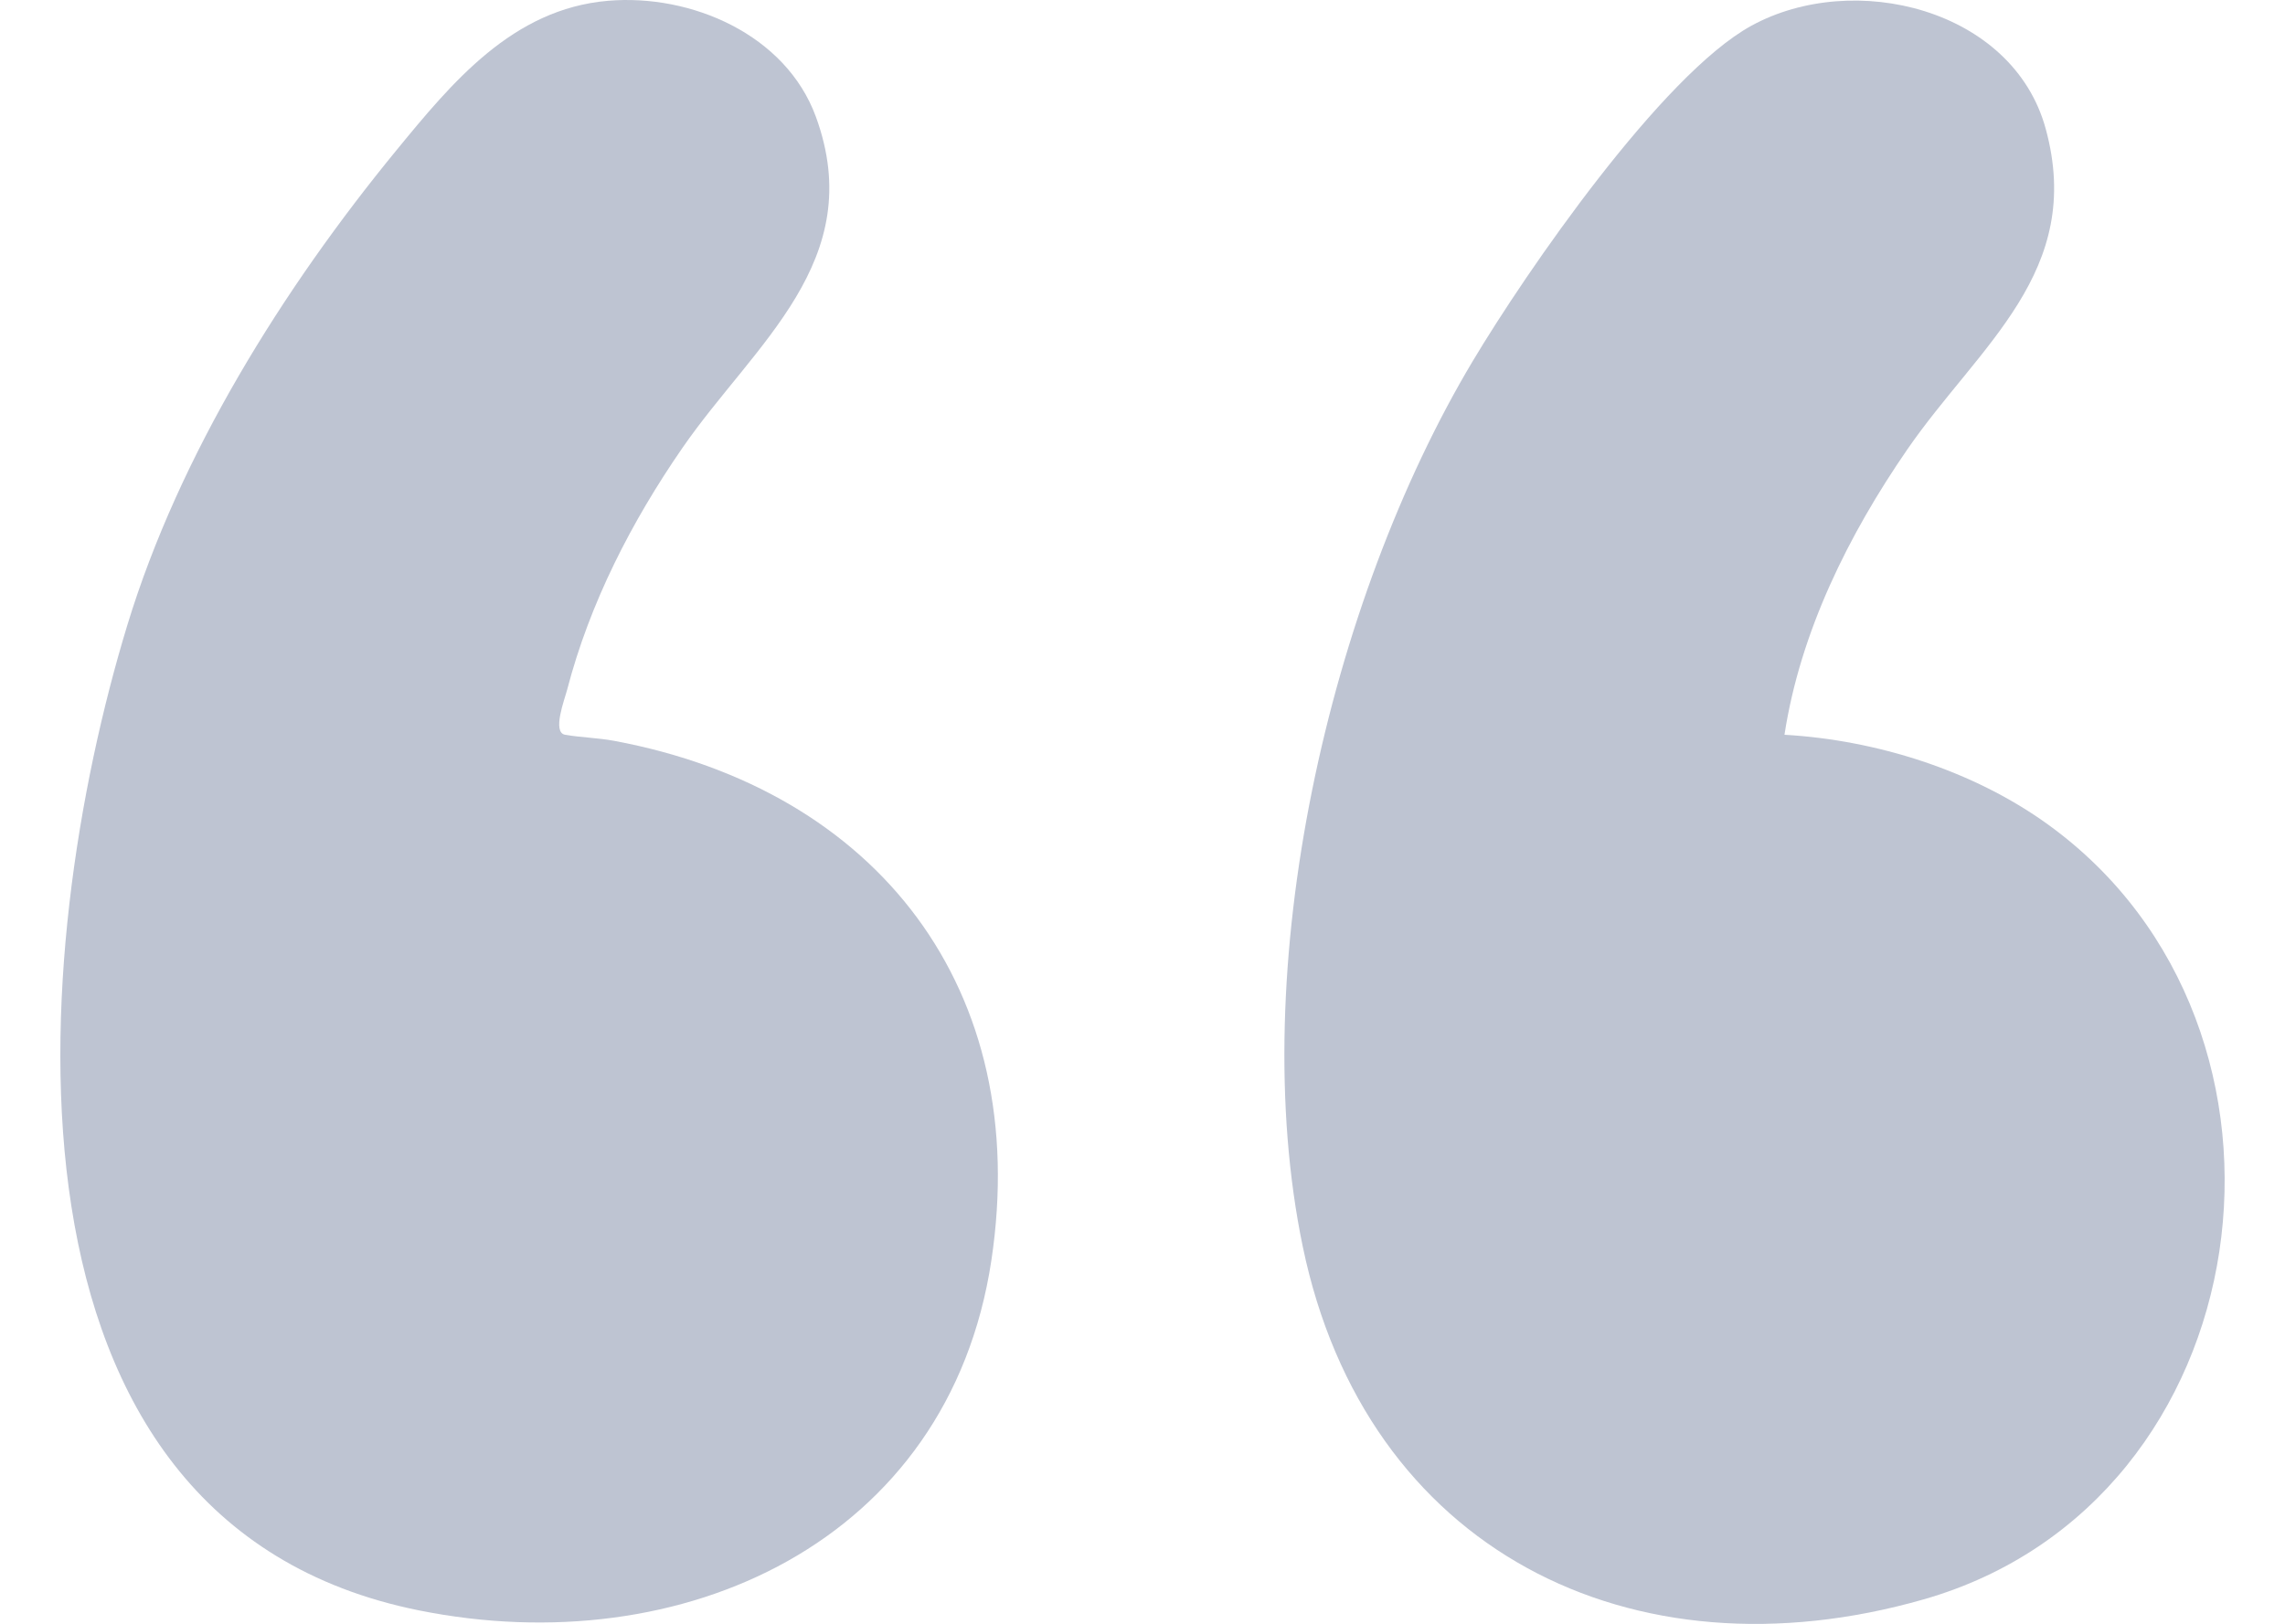
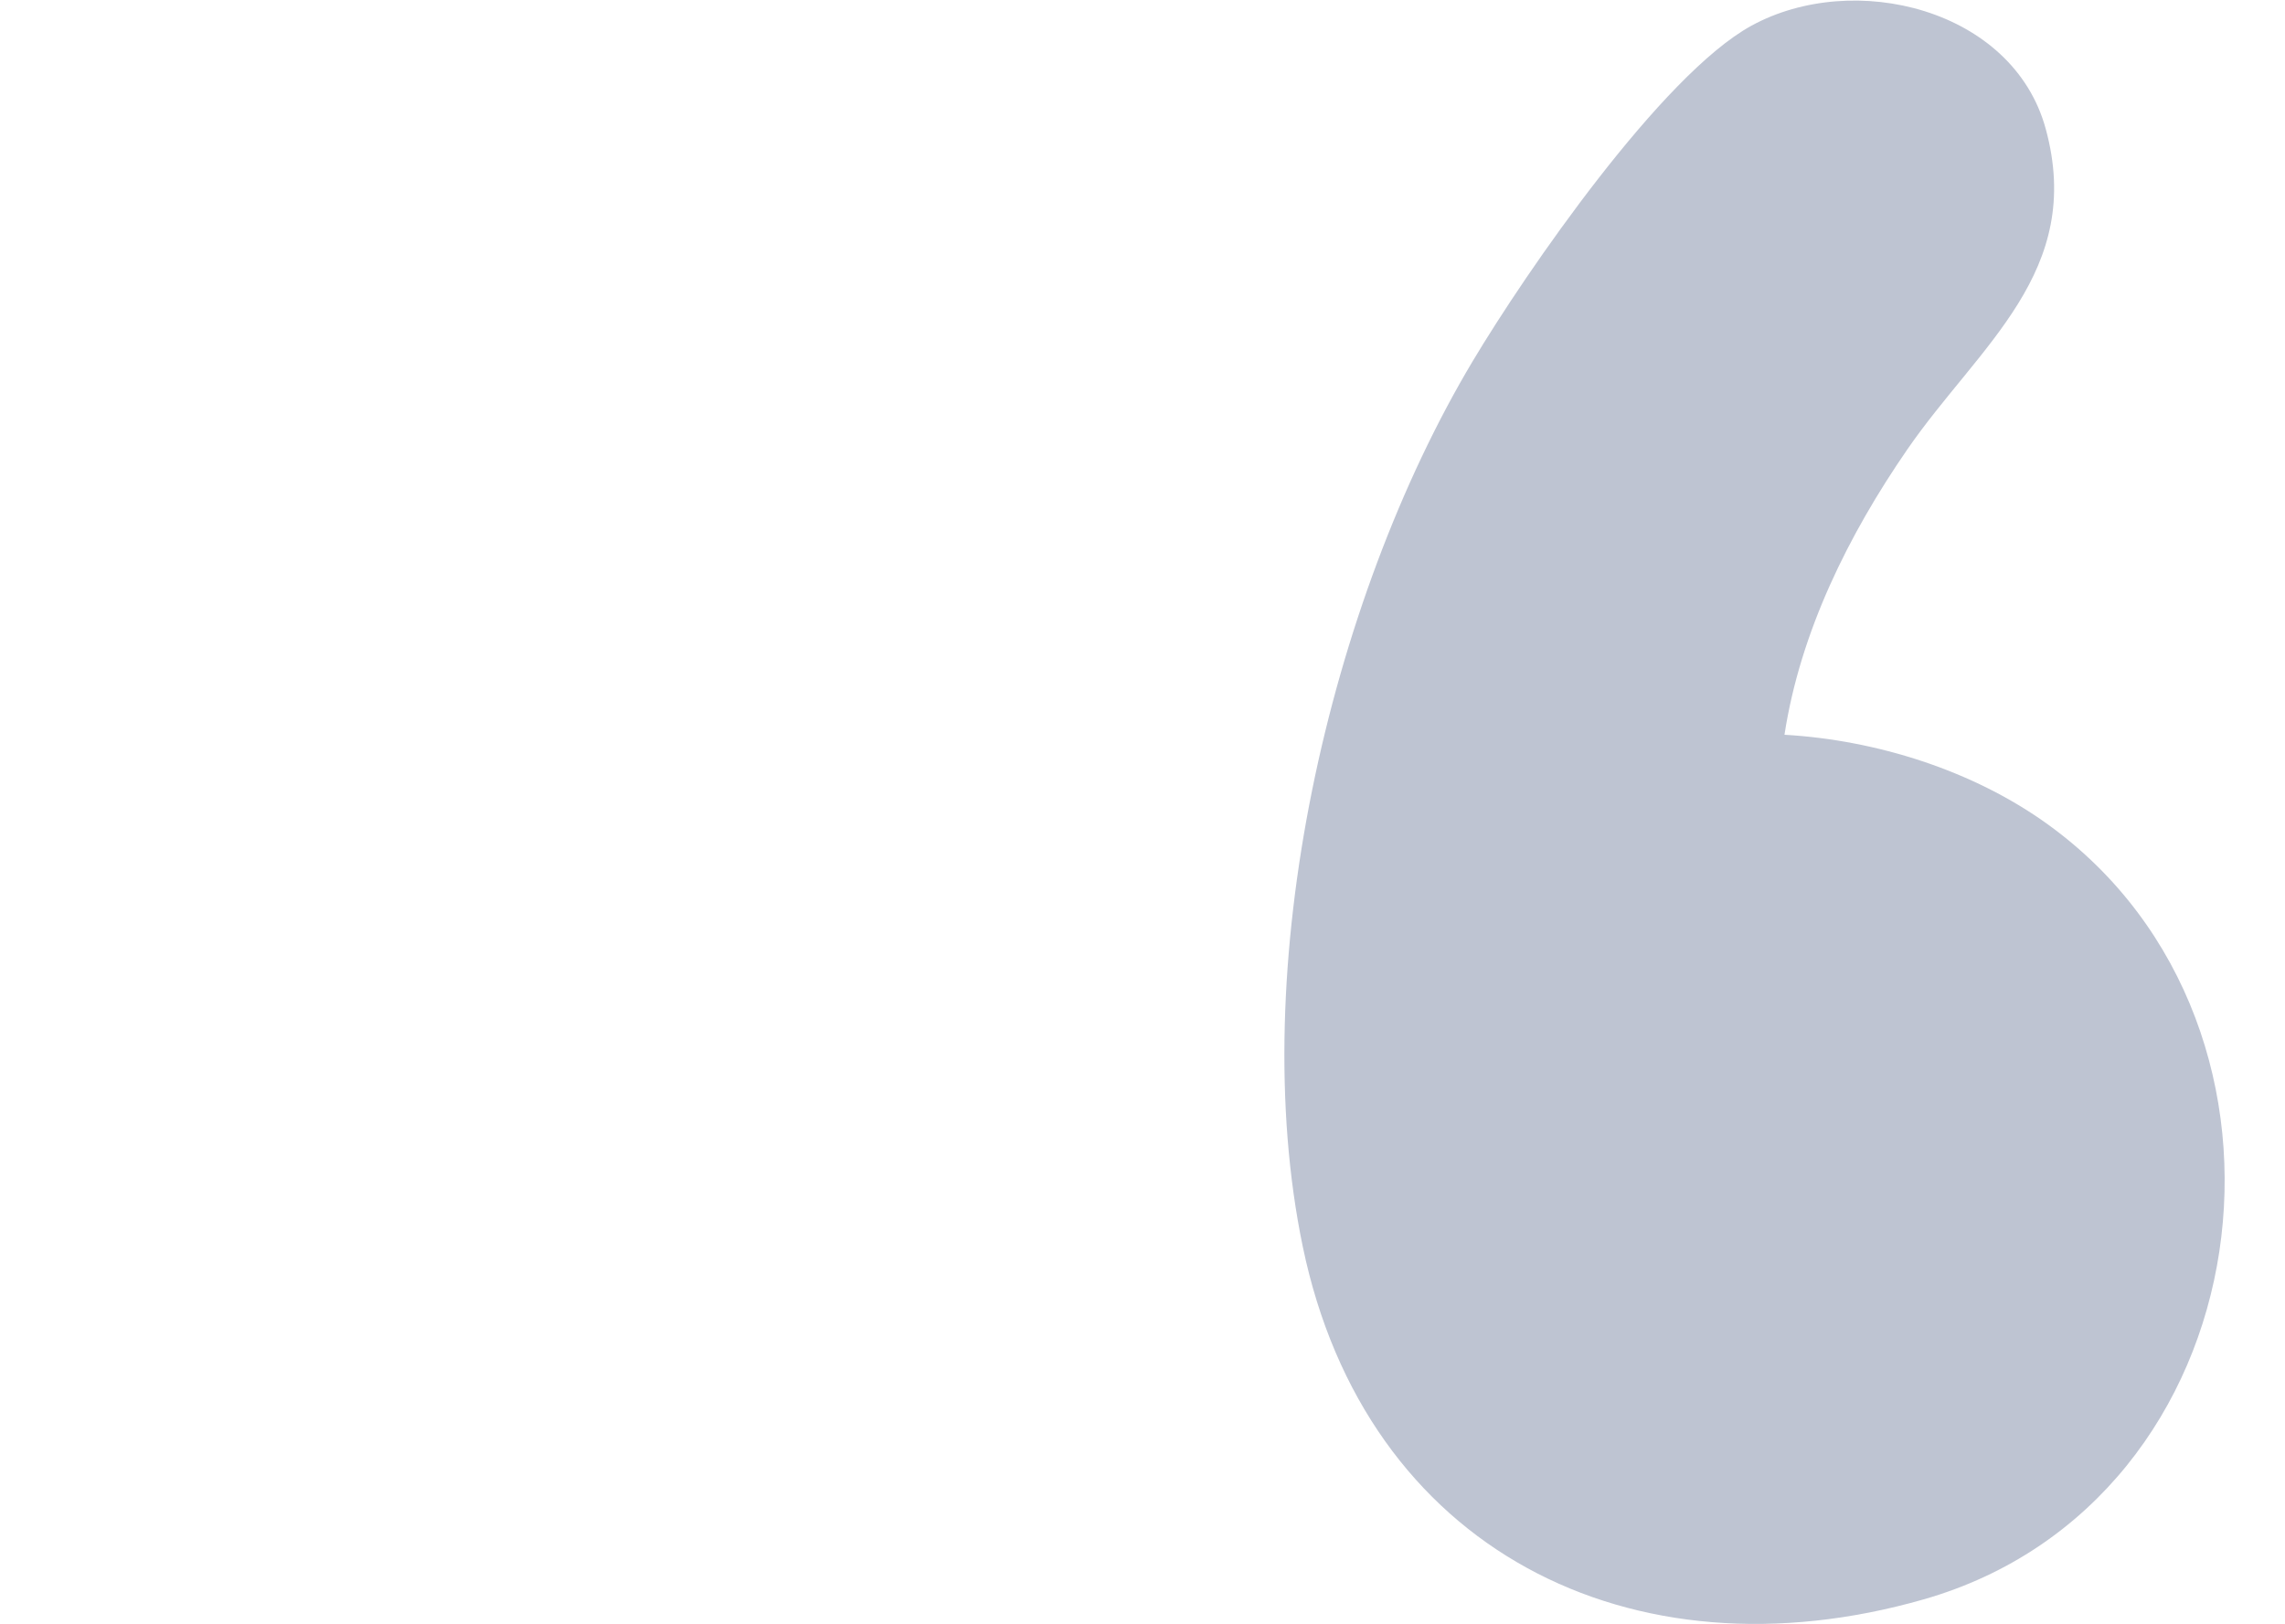
<svg xmlns="http://www.w3.org/2000/svg" id="a" viewBox="0 0 281.387 200">
  <defs>
    <style>.c{fill:#bec4d2;}</style>
  </defs>
  <g id="b">
    <path class="c" d="M219.751,90.493c11.299.645,23.224,4.389,32.436,11.042,34.666,25.032,26.737,83.417-15.302,95.444-36.05,10.314-68.722-6.166-76.458-43.463-7.083-34.15,3.183-79.32,20.917-109.014,6.639-11.117,23.331-35.297,34.312-41.322,12.612-6.919,32.211-2.112,36.258,12.662,4.829,17.628-8.213,26.707-17.04,39.514-7.232,10.492-13.175,22.453-15.124,35.137Z" />
-     <path class="c" d="M74.86.099c10.247-.881,21.91,4.157,25.611,14.278,6.486,17.74-7.585,27.973-16.434,40.787-6.25,9.049-11.402,19.063-14.192,29.765-.328,1.257-1.878,5.276-.254,5.564,1.87.331,4.045.376,6.041.748,32.449,6.051,51.49,30.624,46.448,64.005-5.244,34.722-38.134,49.601-70.491,43.086C-2.452,187.453,3.481,116.997,15.679,76.994c6.418-21.048,19.195-41.469,33.068-58.401C55.691,10.119,63.124,1.108,74.86.099Z" />
  </g>
</svg>